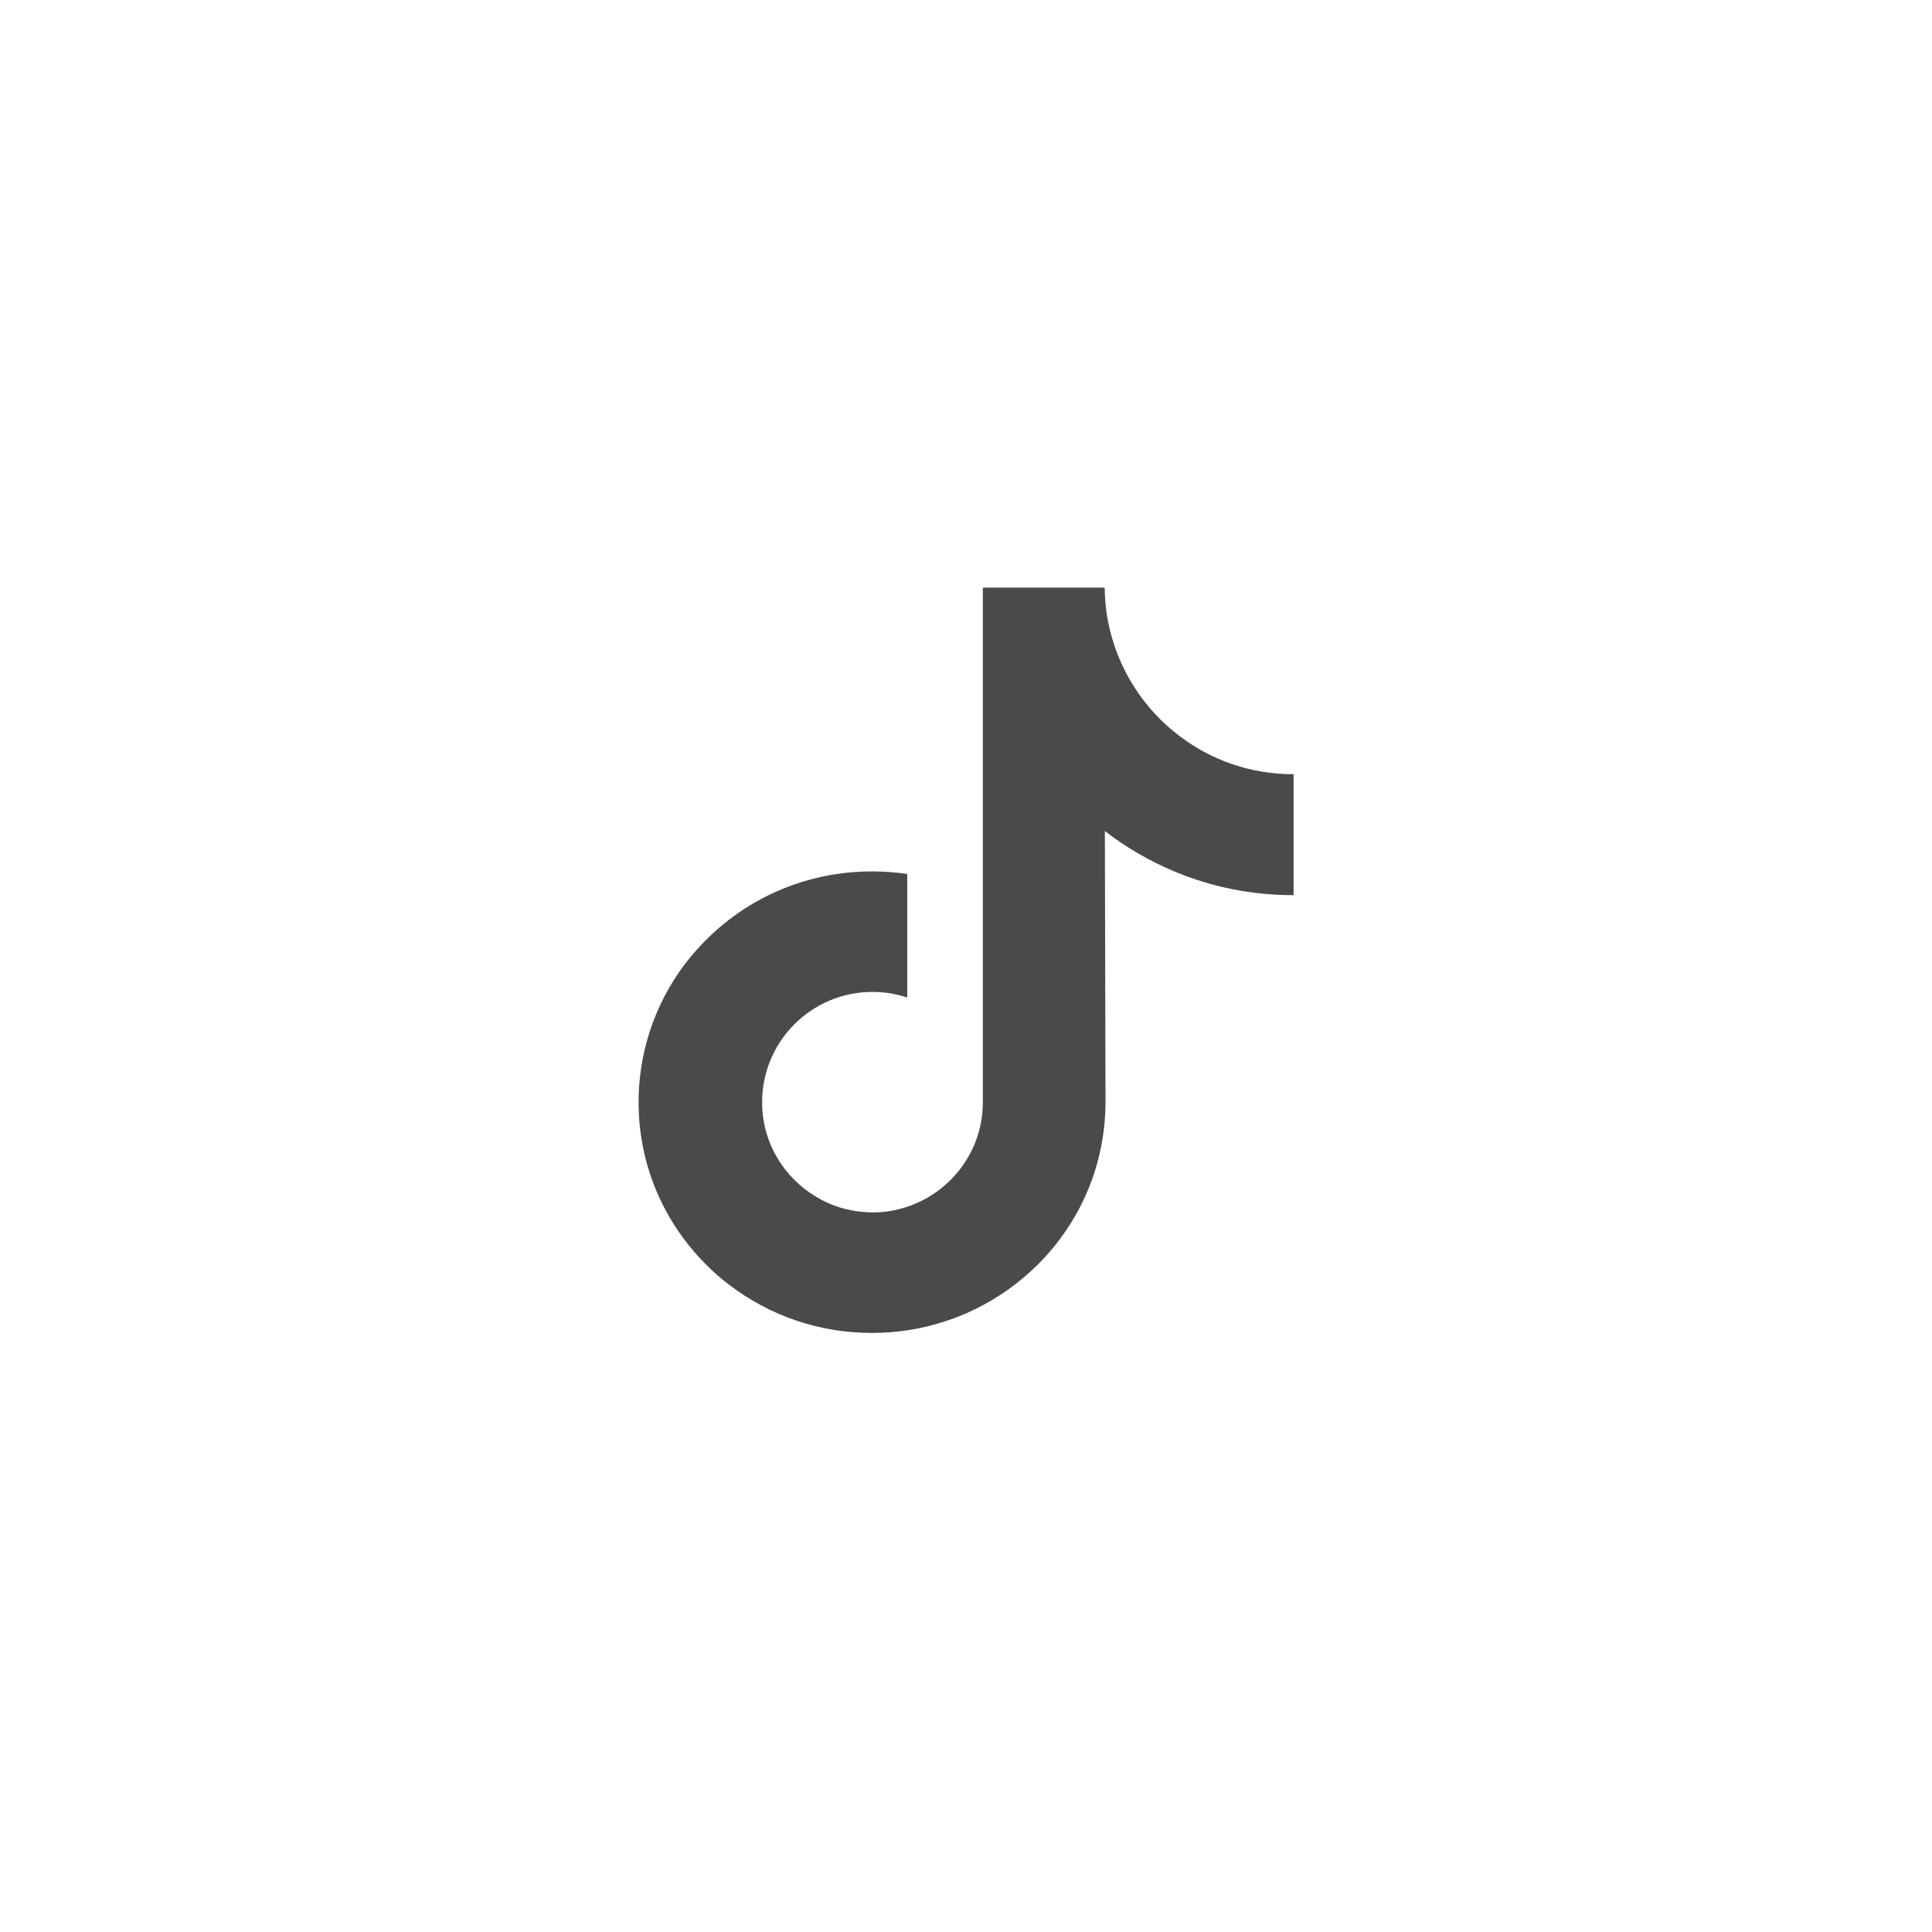
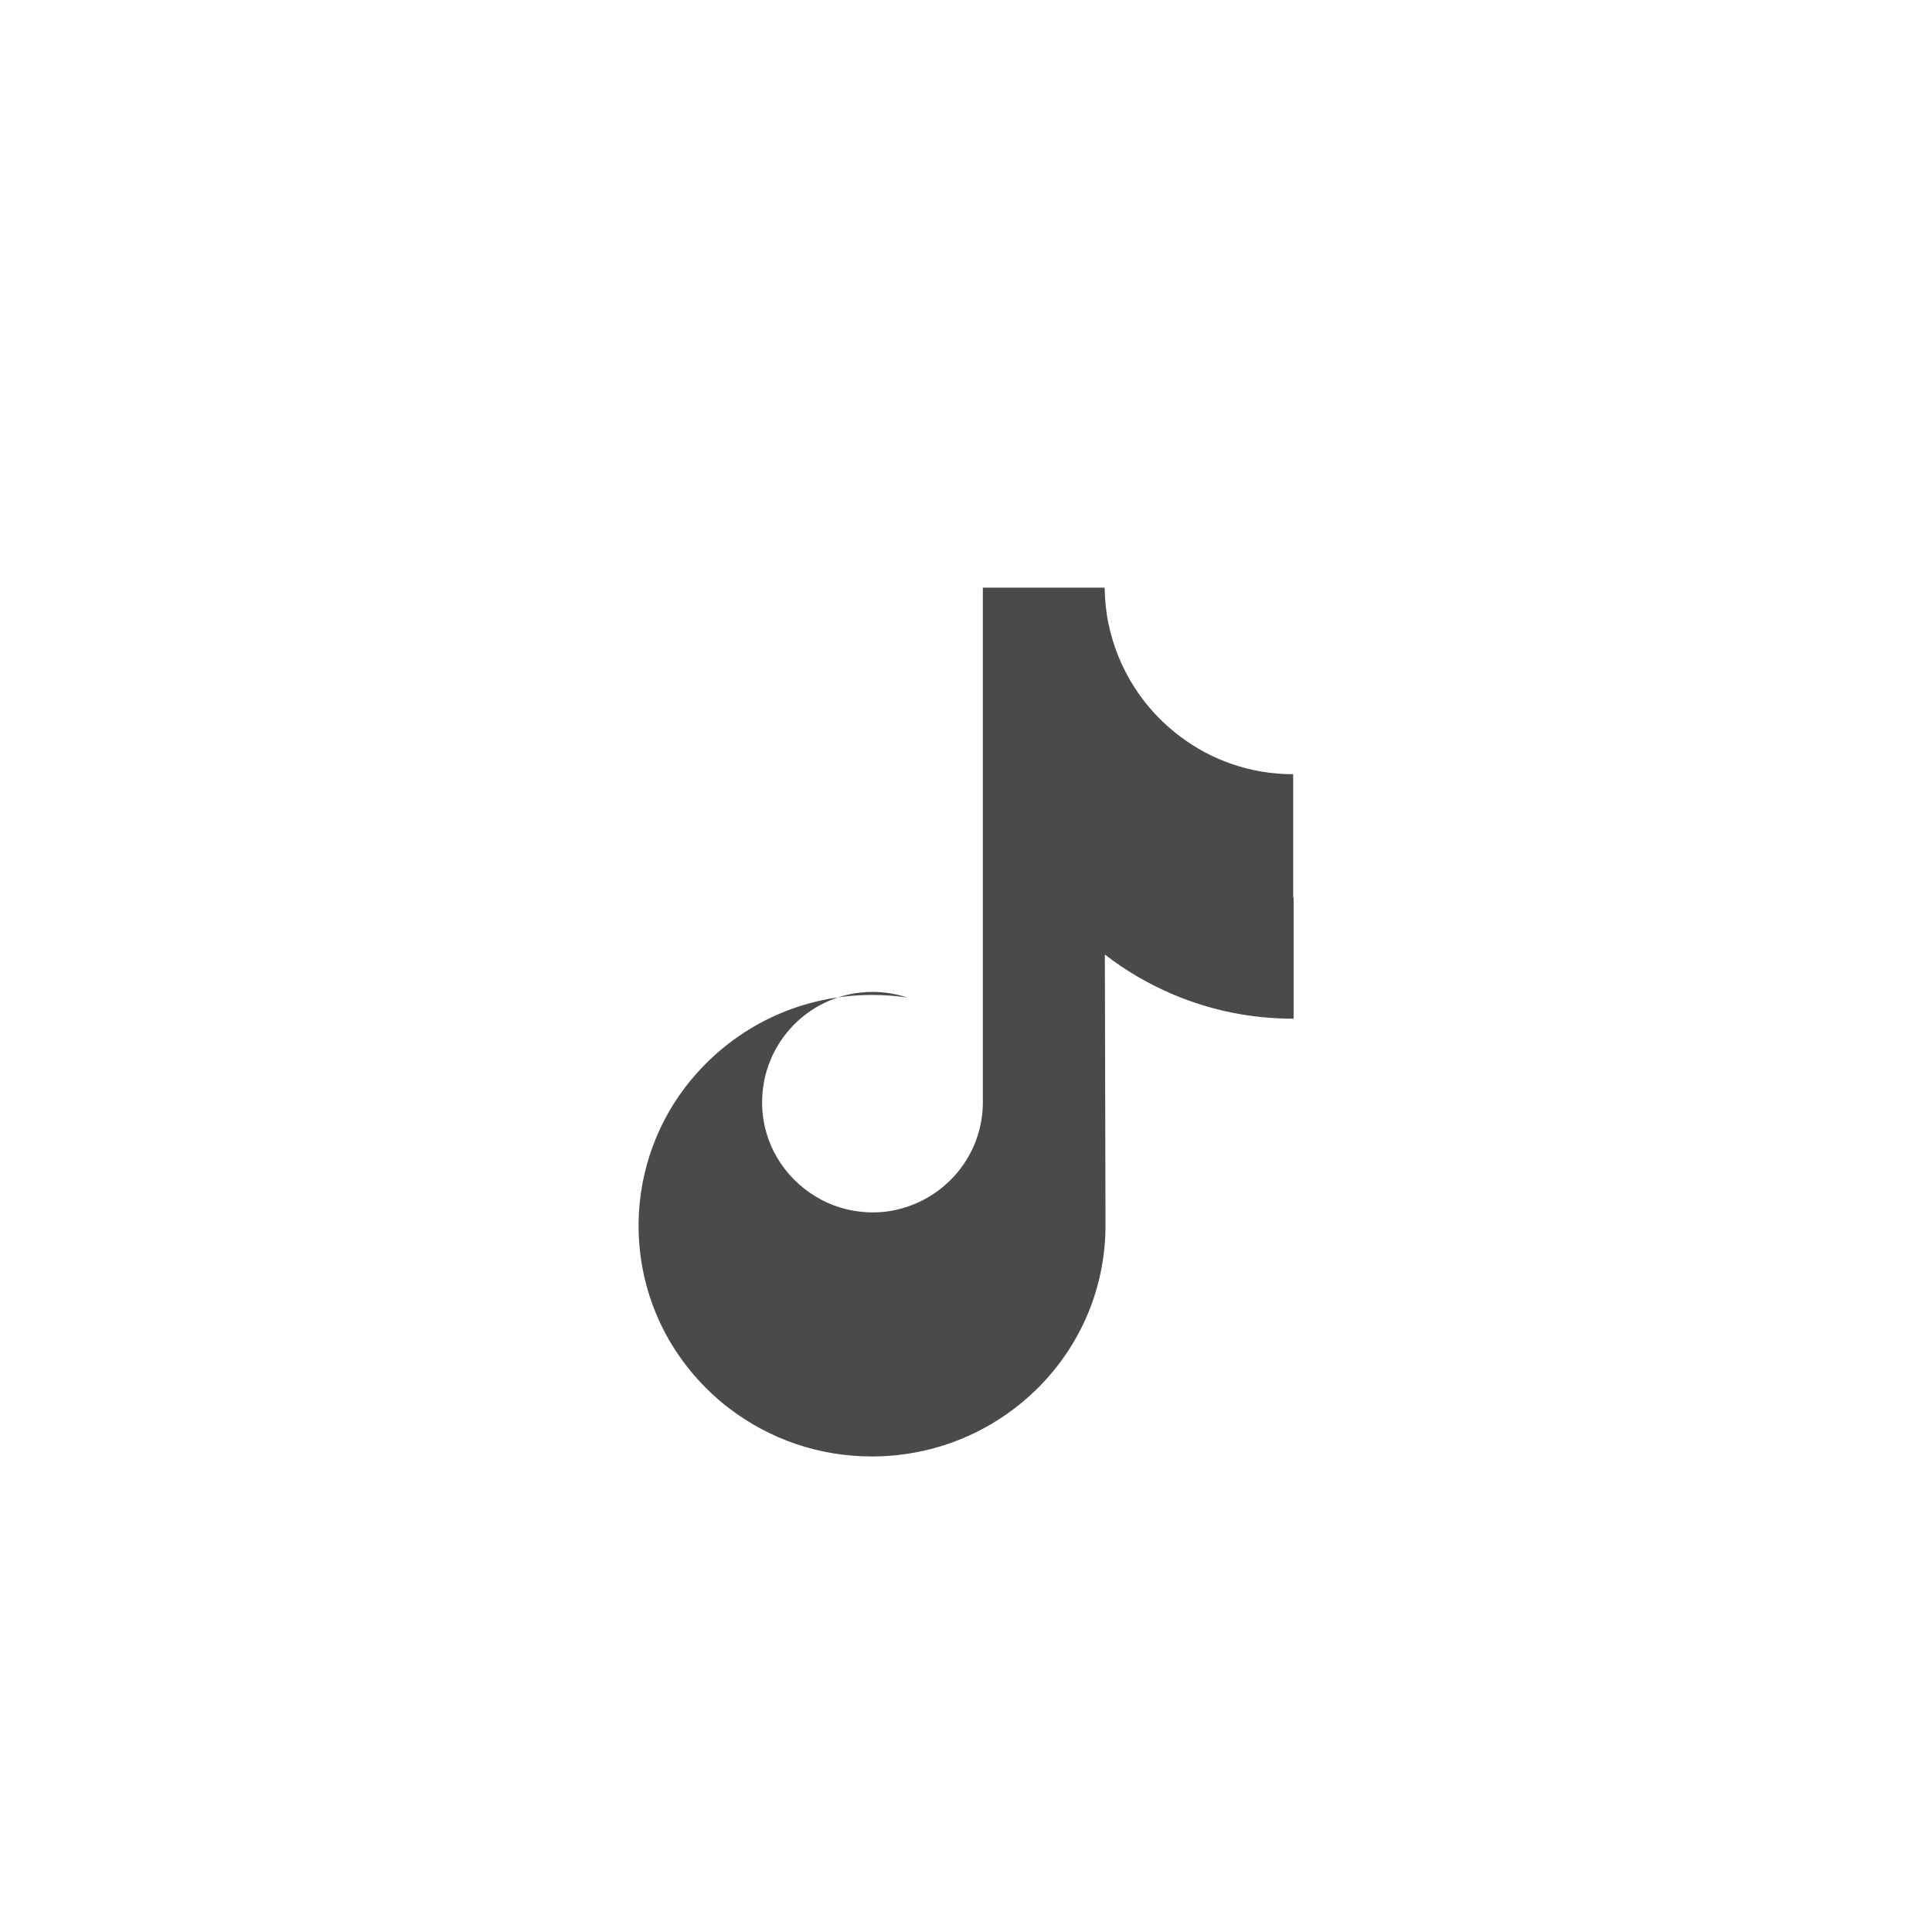
<svg xmlns="http://www.w3.org/2000/svg" id="Layer_1" data-name="Layer 1" viewBox="0 0 89.46 89.46">
  <defs>
    <style>
      .cls-1 {
        fill: #4a4a4a;
      }
    </style>
  </defs>
-   <path class="cls-1" d="m59.88,35.85c-1.97,0-3.79-.65-5.25-1.76-1.68-1.26-2.88-3.12-3.31-5.25-.11-.53-.16-1.07-.17-1.63h-5.64v23.83c0,2.26-1.48,4.17-3.51,4.84-.59.2-1.23.29-1.89.25-.85-.05-1.64-.3-2.33-.72-1.47-.88-2.47-2.47-2.49-4.3-.04-2.85,2.26-5.18,5.11-5.18.56,0,1.1.09,1.61.26v-5.72c-.53-.08-1.08-.12-1.63-.12-3.12,0-6.04,1.3-8.12,3.63-1.58,1.76-2.52,4.02-2.67,6.38-.19,3.1.94,6.05,3.14,8.23.32.32.66.62,1.02.89,1.89,1.45,4.19,2.24,6.62,2.24.55,0,1.09-.04,1.63-.12,2.27-.34,4.36-1.38,6.02-3.01,2.03-2.01,3.15-4.67,3.17-7.51l-.03-12.6c.97.75,2.03,1.37,3.17,1.85,1.77.75,3.64,1.12,5.57,1.12v-5.61s-.01,0-.02,0h0Z" />
+   <path class="cls-1" d="m59.88,35.85c-1.97,0-3.79-.65-5.25-1.76-1.68-1.26-2.88-3.12-3.31-5.25-.11-.53-.16-1.07-.17-1.63h-5.64v23.83c0,2.26-1.48,4.17-3.51,4.84-.59.2-1.23.29-1.89.25-.85-.05-1.64-.3-2.33-.72-1.47-.88-2.47-2.47-2.49-4.3-.04-2.85,2.26-5.18,5.11-5.18.56,0,1.1.09,1.61.26c-.53-.08-1.08-.12-1.63-.12-3.12,0-6.04,1.3-8.12,3.63-1.58,1.76-2.52,4.02-2.67,6.38-.19,3.1.94,6.05,3.14,8.23.32.32.66.62,1.02.89,1.89,1.45,4.19,2.24,6.62,2.24.55,0,1.09-.04,1.63-.12,2.27-.34,4.36-1.38,6.02-3.01,2.03-2.01,3.15-4.67,3.17-7.51l-.03-12.6c.97.75,2.03,1.37,3.17,1.85,1.77.75,3.64,1.12,5.57,1.12v-5.61s-.01,0-.02,0h0Z" />
</svg>